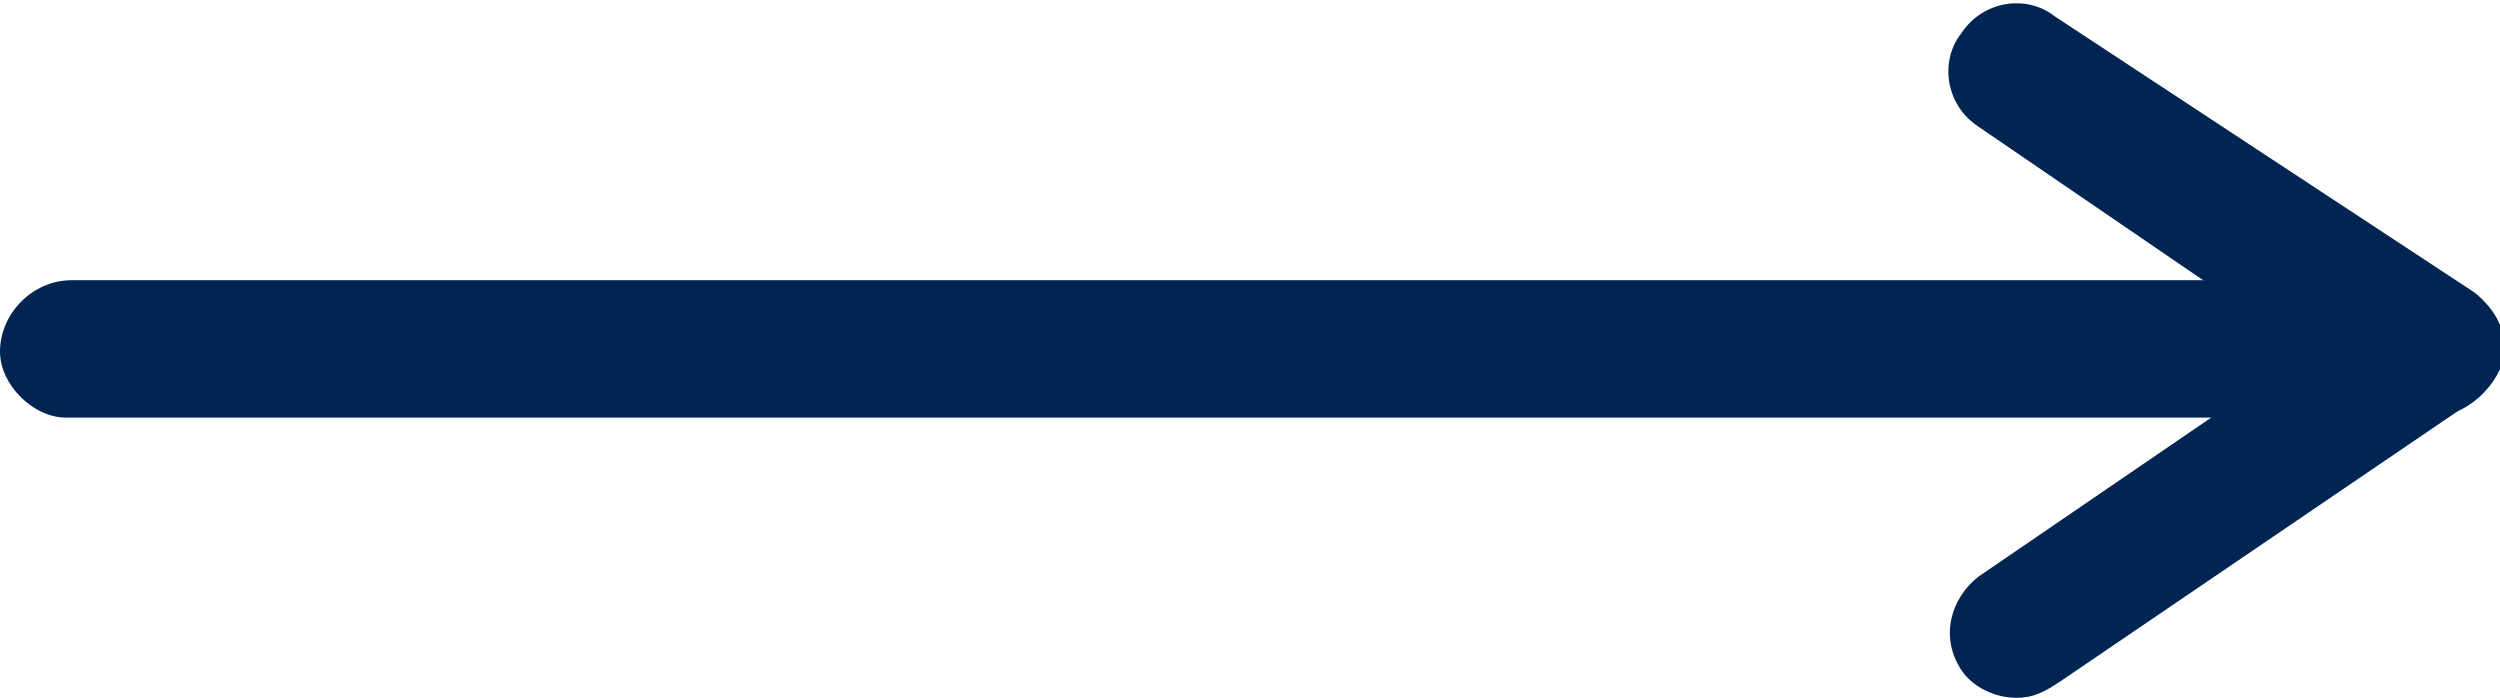
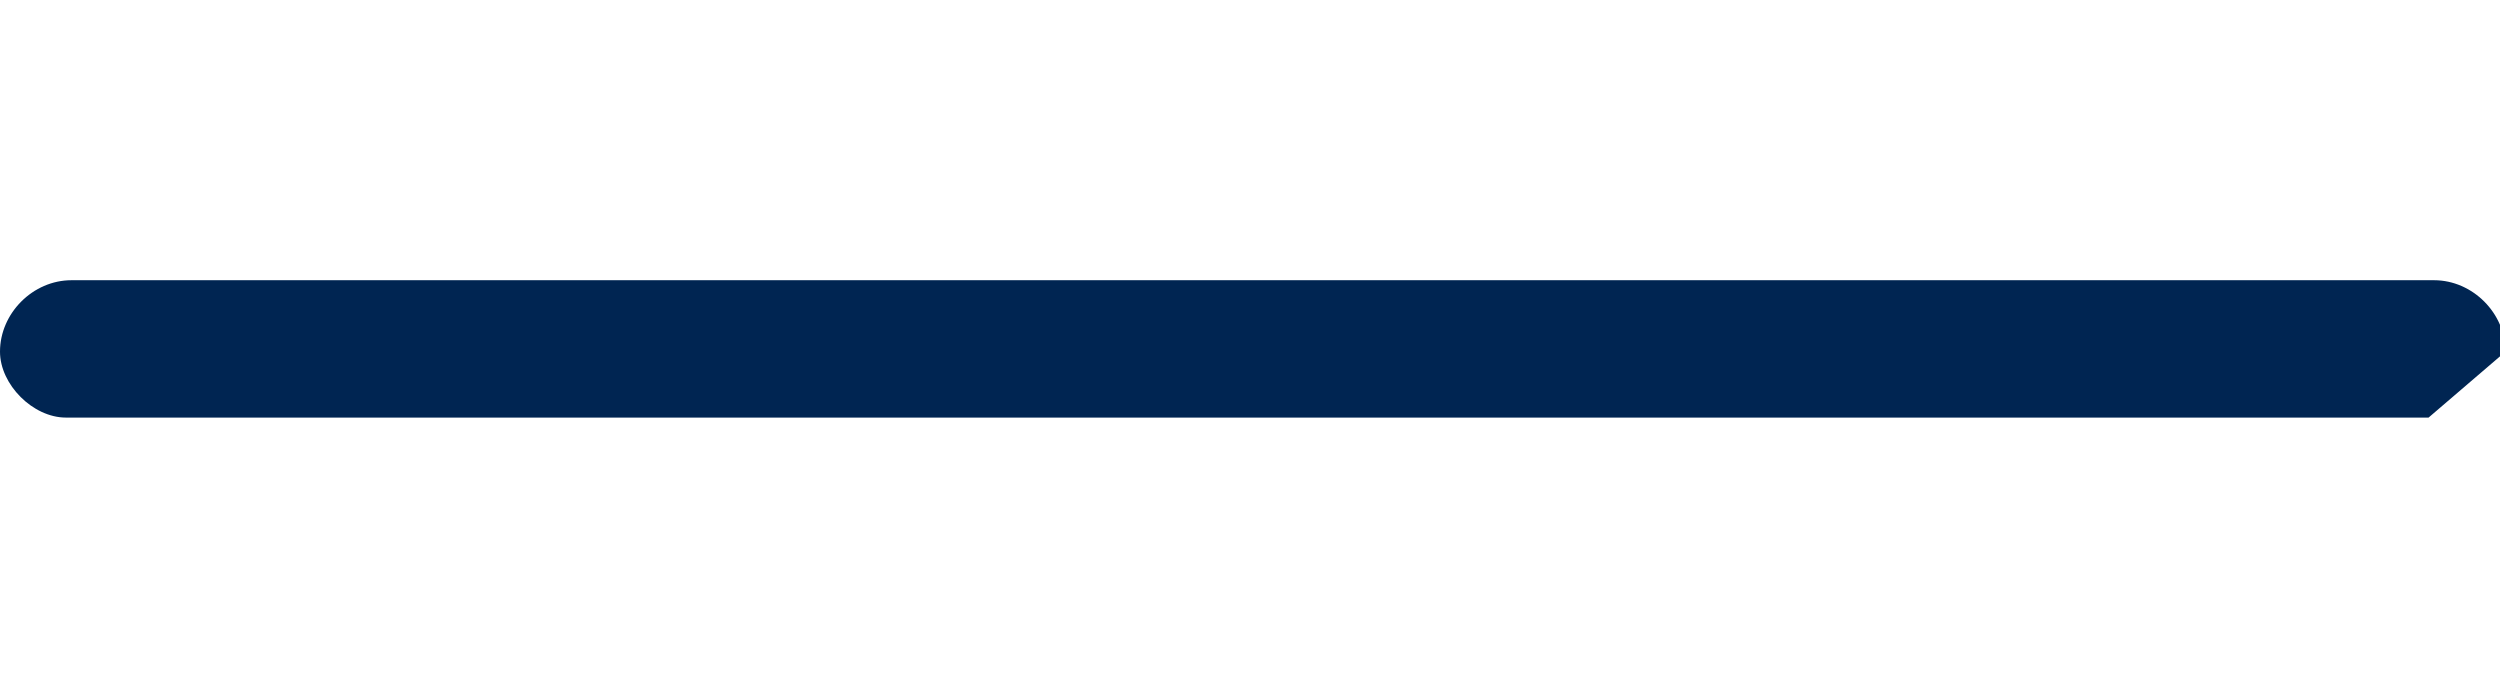
<svg xmlns="http://www.w3.org/2000/svg" version="1.1" id="Modo_de_isolamento" x="0px" y="0px" viewBox="0 0 45.5 12.7" style="enable-background:new 0 0 45.5 12.7;" xml:space="preserve">
  <style type="text/css"> .st0{fill:#002552;} </style>
  <g>
    <g>
-       <path class="st0" d="M44.2,7.6h-43C0.6,7.6,0,7,0,6.4c0-0.7,0.6-1.3,1.3-1.3h43c0.7,0,1.3,0.6,1.3,1.3C45.5,7,44.9,7.6,44.2,7.6z" />
+       <path class="st0" d="M44.2,7.6h-43C0.6,7.6,0,7,0,6.4c0-0.7,0.6-1.3,1.3-1.3h43c0.7,0,1.3,0.6,1.3,1.3z" />
    </g>
    <g>
-       <path class="st0" d="M36.7,12.7c-0.4,0-0.8-0.2-1-0.5c-0.4-0.6-0.2-1.3,0.3-1.7l6-4.1l-6-4.1c-0.6-0.4-0.7-1.2-0.3-1.7 c0.4-0.6,1.2-0.7,1.7-0.3L45,5.3c0.3,0.2,0.5,0.6,0.5,1c0,0.4-0.2,0.8-0.5,1l-7.5,5.1C37.2,12.6,37,12.7,36.7,12.7z" />
-     </g>
+       </g>
  </g>
</svg>